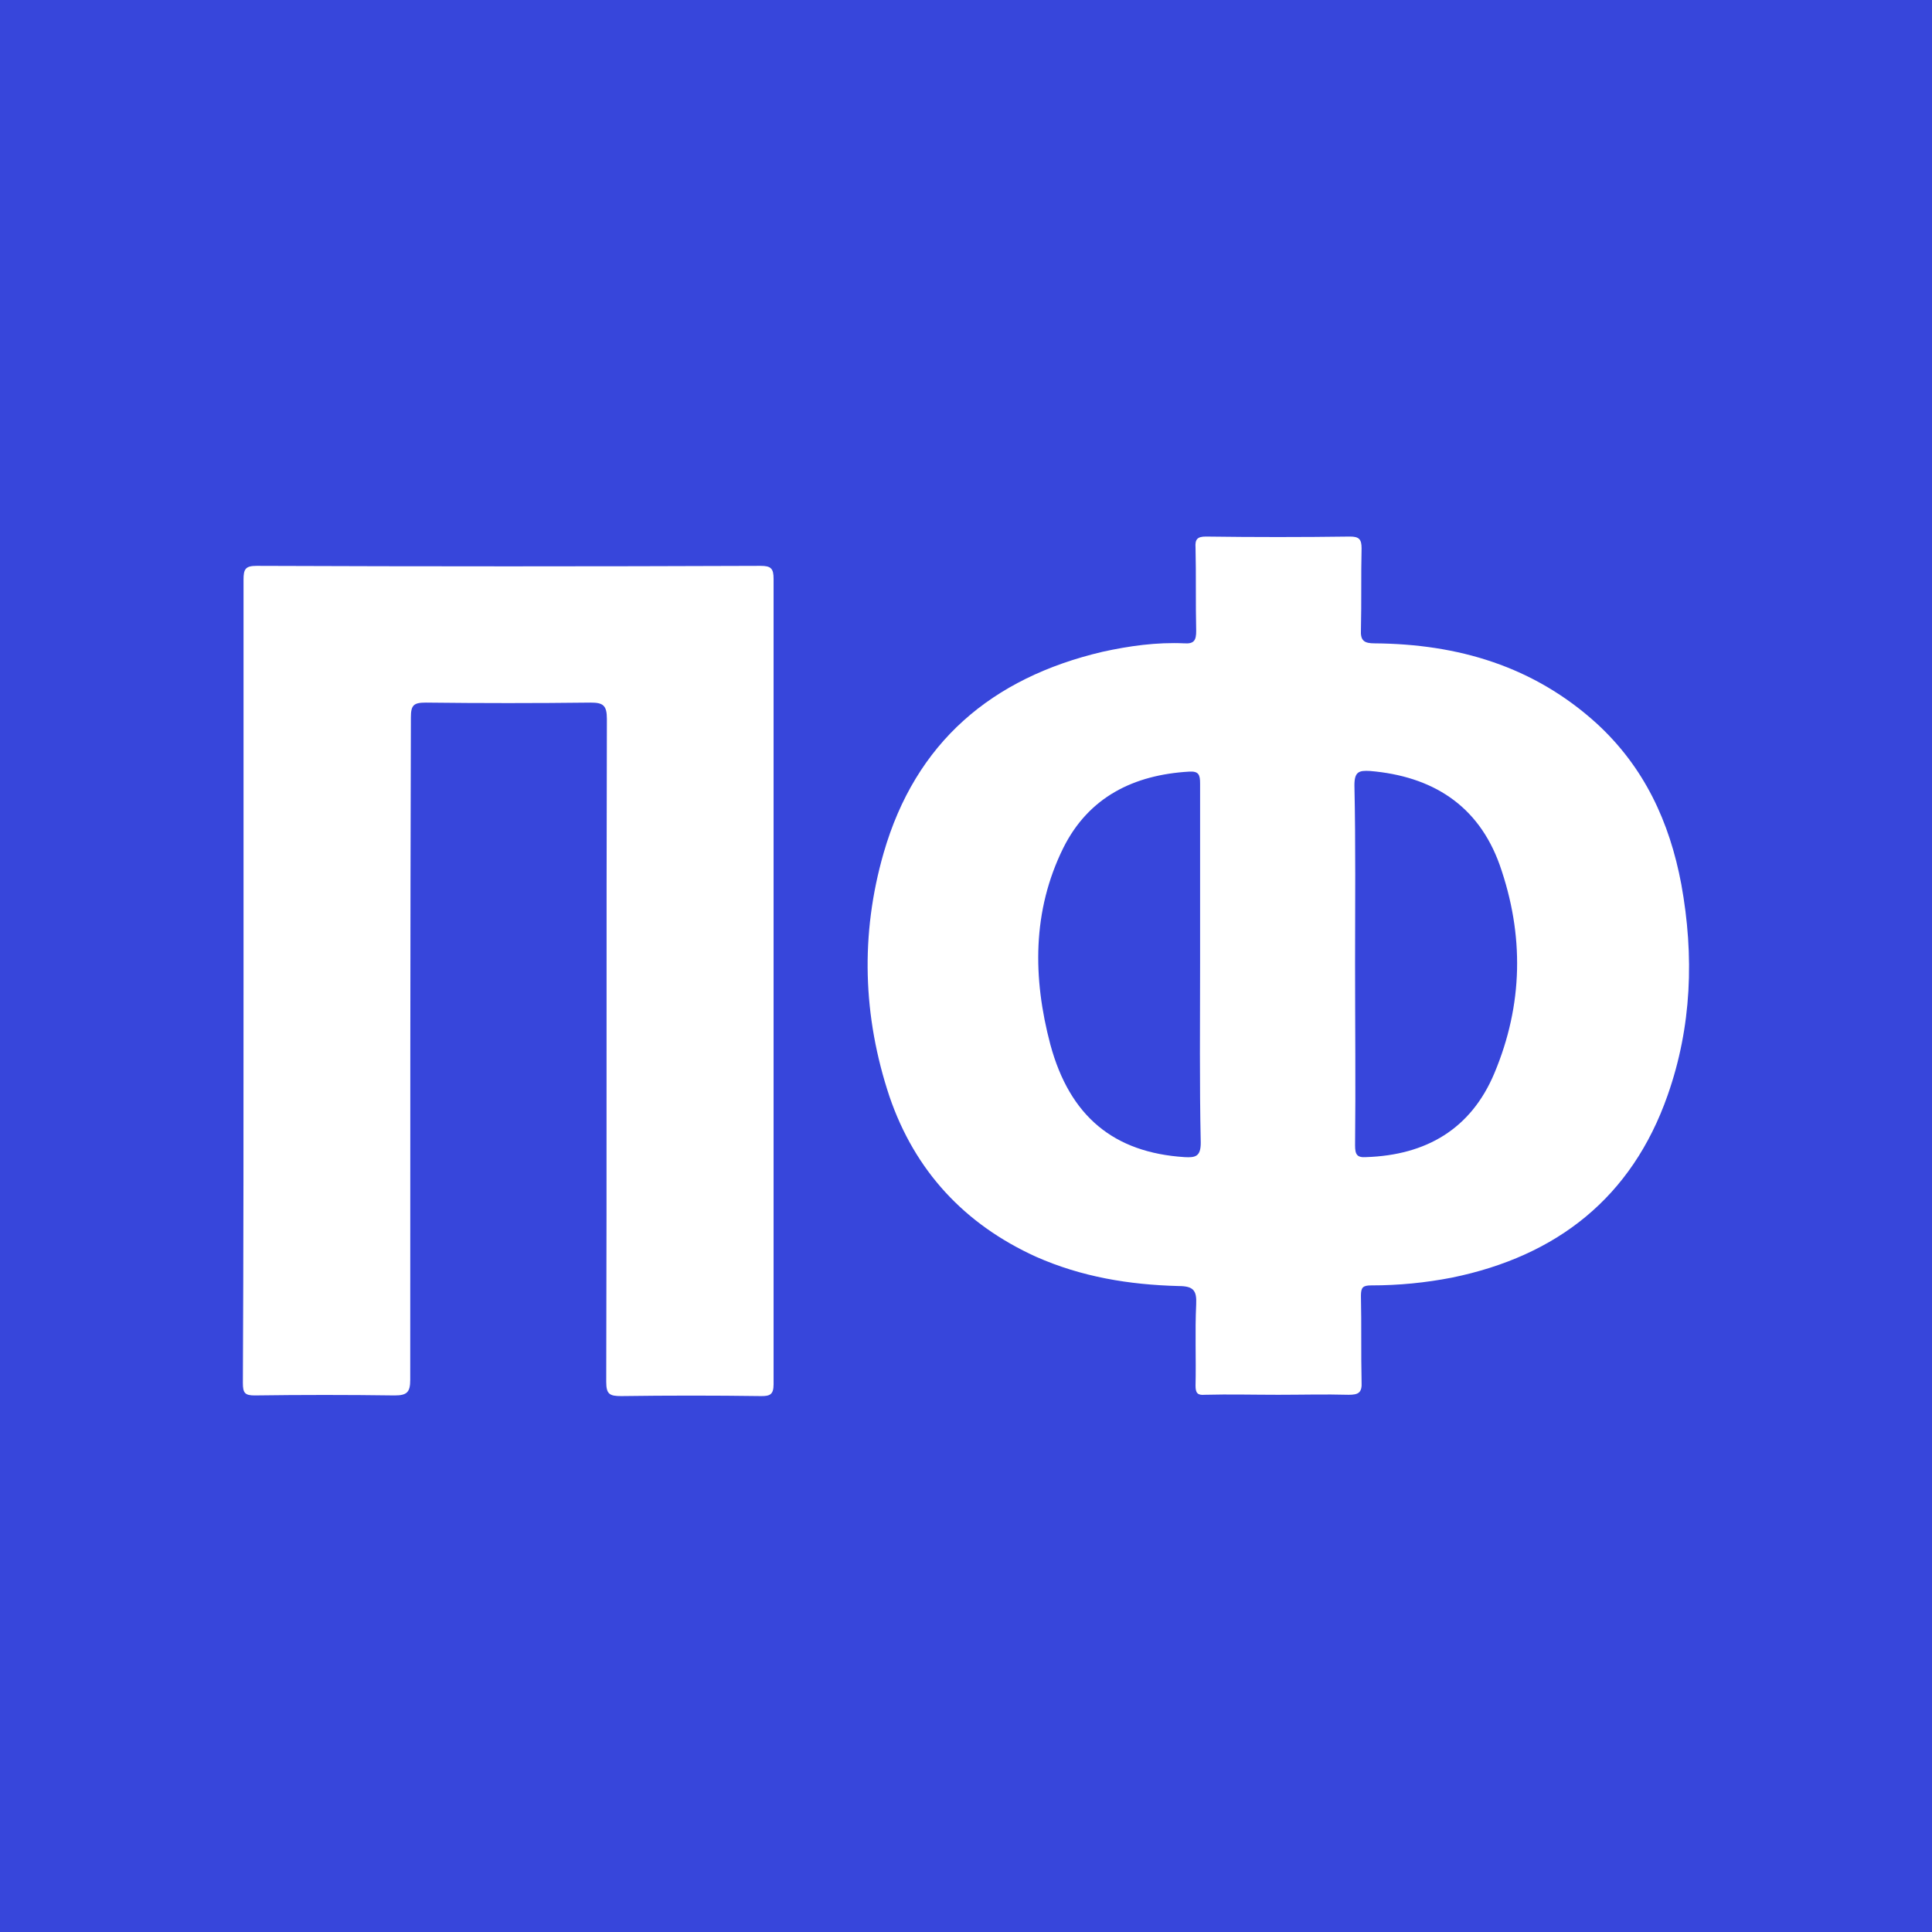
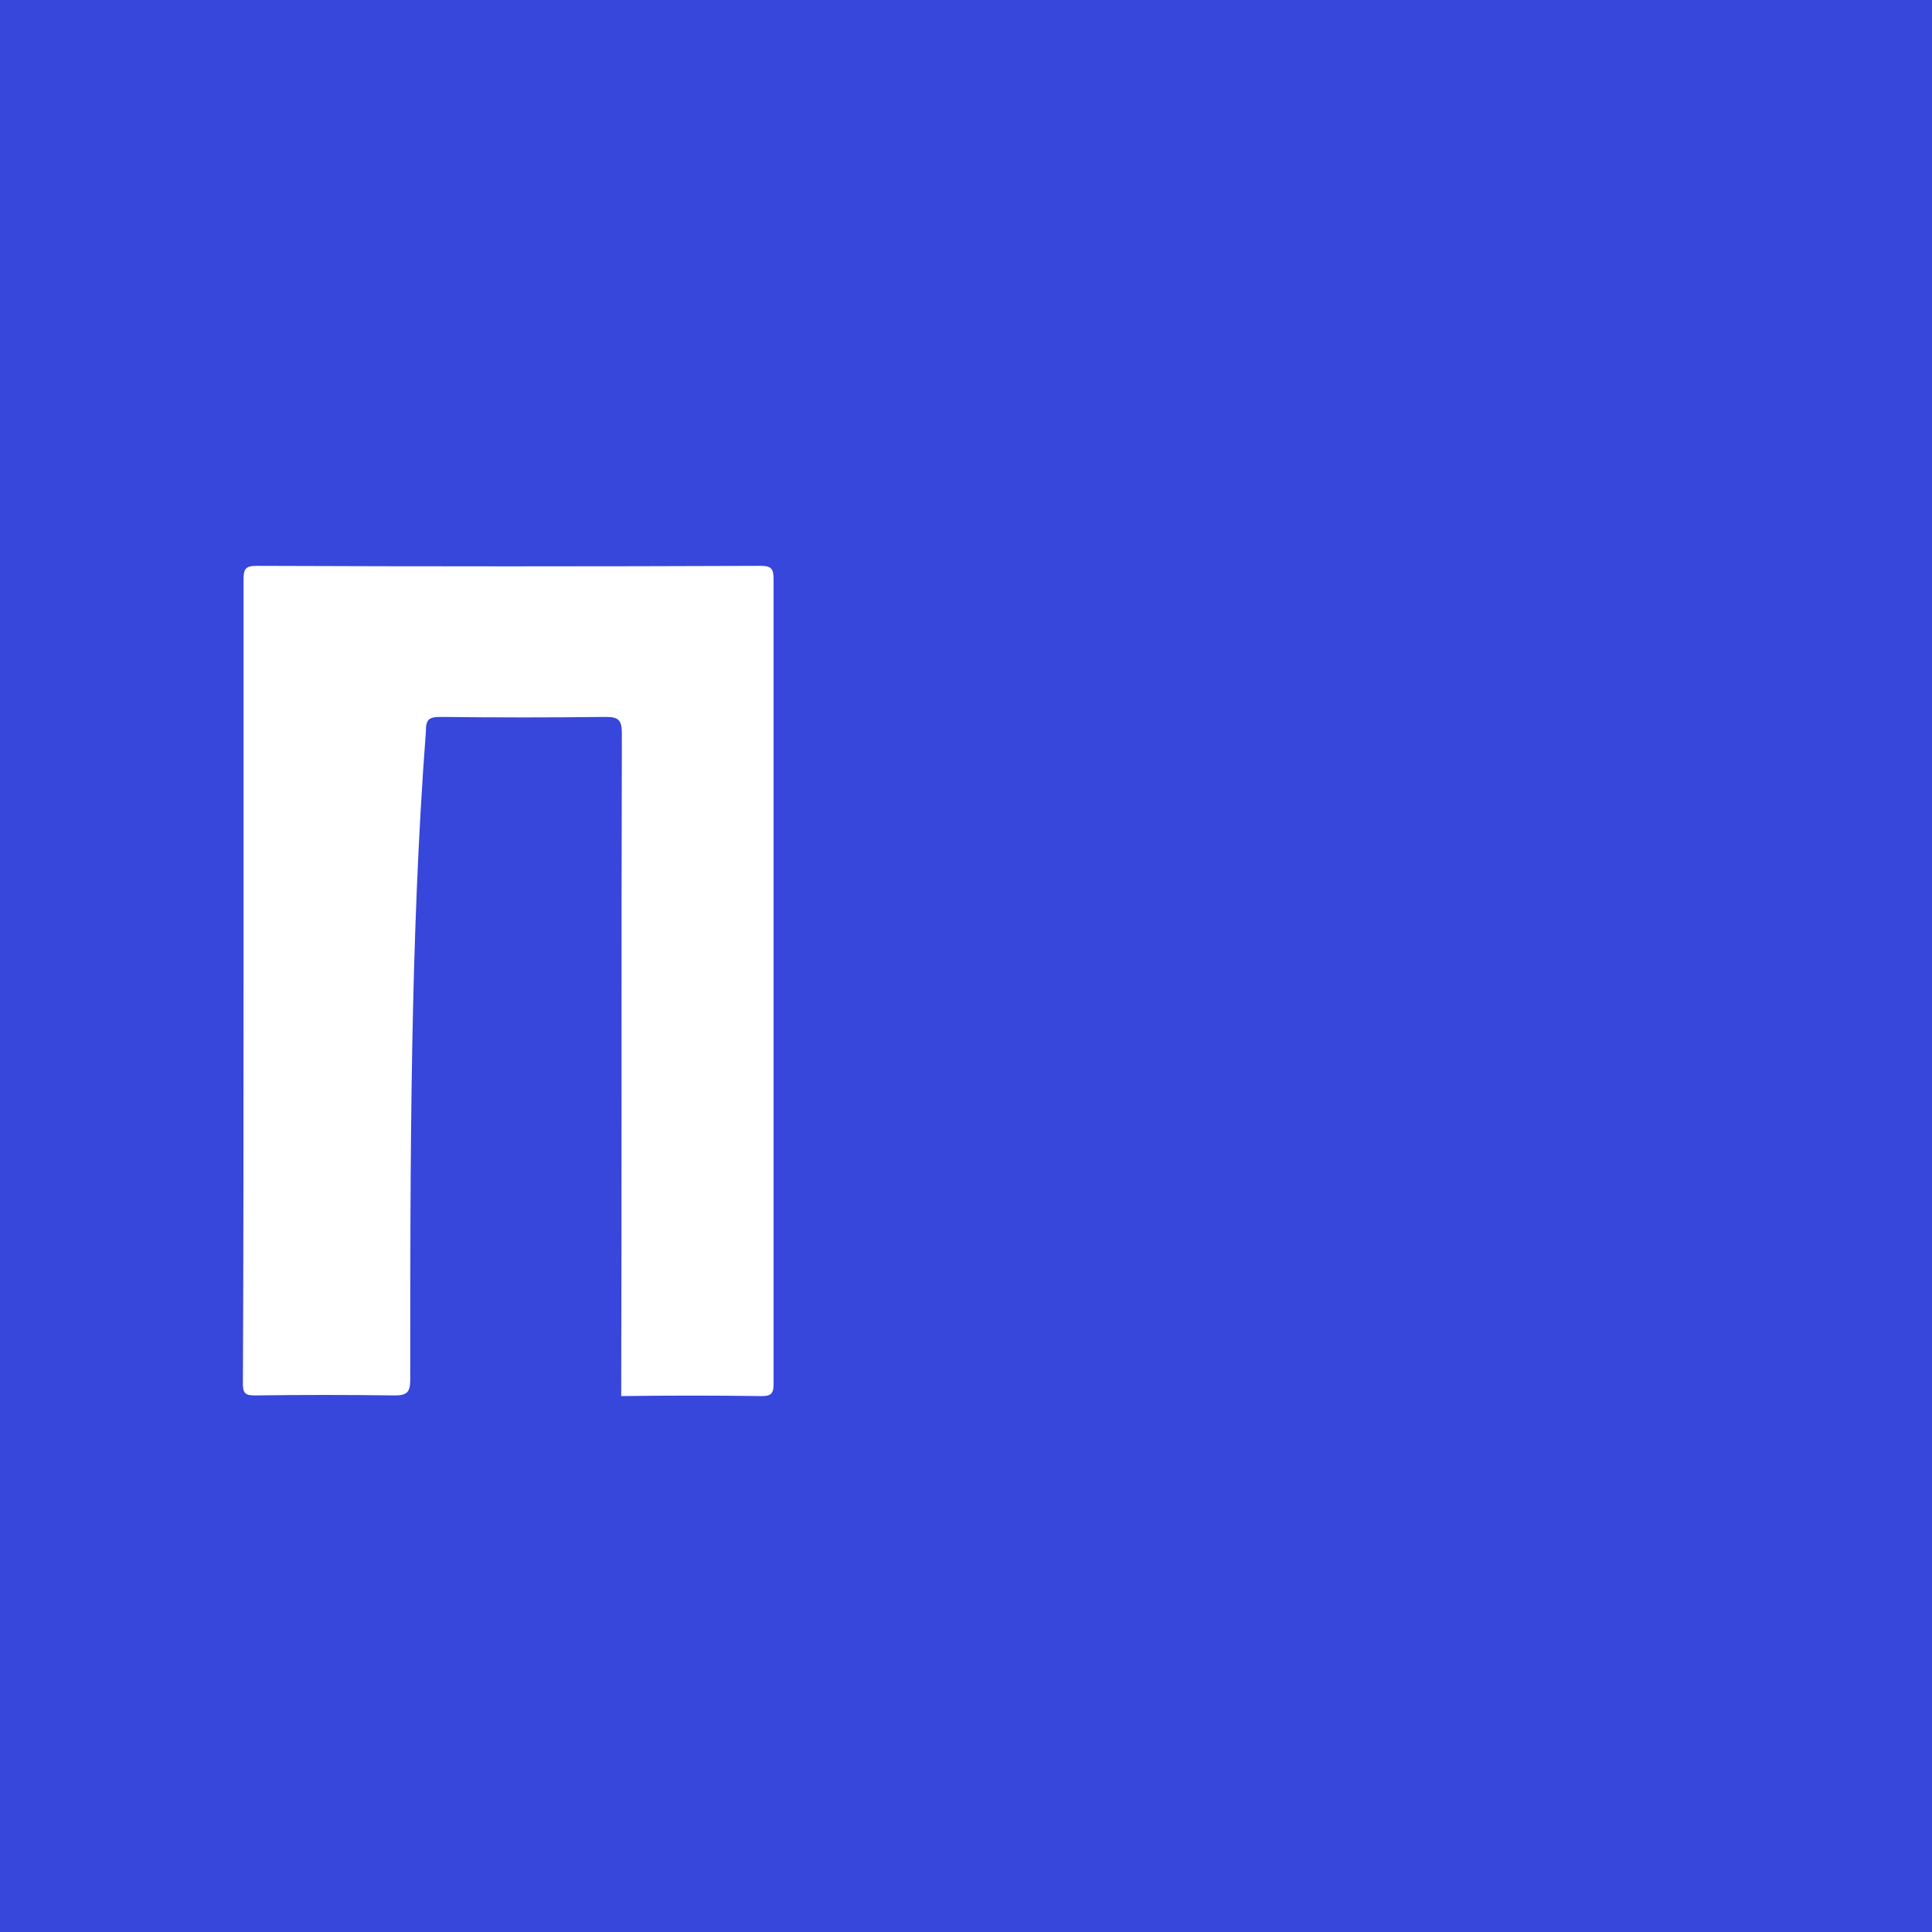
<svg xmlns="http://www.w3.org/2000/svg" version="1.1" id="Слой_1" x="0px" y="0px" viewBox="0 0 296.7 296.7" style="enable-background:new 0 0 296.7 296.7;" xml:space="preserve">
  <style type="text/css">
	.st0{fill:#3746DB;}
	.st1{fill:#FFFFFF;}
</style>
  <rect class="st0" width="296.7" height="296.7" />
  <g>
-     <path class="st1" d="M37.4,150.6c0-20.5,0-41.1,0-61.6c0-1.6,0.3-2.1,2-2.1c25.8,0.1,51.6,0.1,77.4,0c1.6,0,2,0.4,2,2   c0,41.2,0,82.5,0,123.7c0,1.6-0.6,1.8-1.9,1.8c-7.2-0.1-14.3-0.1-21.5,0c-1.8,0-2.3-0.3-2.3-2.2c0.1-33.9,0-67.9,0.1-101.8   c0-2.1-0.6-2.5-2.5-2.5c-8.4,0.1-16.9,0.1-25.3,0c-1.9,0-2.3,0.4-2.3,2.3C63,144,63,178,63,211.9c0,1.9-0.5,2.4-2.4,2.4   c-7.2-0.1-14.3-0.1-21.5,0c-1.5,0-1.8-0.4-1.8-1.9C37.4,191.8,37.4,171.2,37.4,150.6z" />
-     <path class="st1" d="M258.2,135.8c-1.8-9.6-5.7-18-13-24.7c-9.7-8.8-21.3-12.2-34.1-12.3c-1.6,0-2.2-0.4-2.1-2.1   c0.1-4.2,0-8.4,0.1-12.5c0-1.4-0.4-1.8-1.8-1.8c-7.4,0.1-14.7,0.1-22.1,0c-1.3,0-1.7,0.4-1.6,1.7c0.1,4.2,0,8.5,0.1,12.8   c0,1.4-0.3,2-1.8,1.9c-4.3-0.2-8.5,0.4-12.6,1.3c-17,4-28.7,13.9-33.6,30.9c-3.6,12.5-3.2,25.1,0.9,37.4   c3.9,11.4,11.5,19.6,22.5,24.6c7,3.1,14.3,4.3,21.9,4.5c2.3,0,2.8,0.7,2.7,2.8c-0.2,4.2,0,8.4-0.1,12.5c0,1.1,0.3,1.5,1.4,1.4   c3.8-0.1,7.5,0,11.3,0c3.6,0,7.2-0.1,10.8,0c1.5,0,2.1-0.3,2-2c-0.1-4.4,0-8.8-0.1-13.2c0-1.3,0.3-1.6,1.6-1.6   c4.2,0,8.3-0.4,12.4-1.2c16.1-3.3,27.6-12.3,33.1-28C259.8,157.7,260.2,146.8,258.2,135.8z M181.9,177.7   c-10.8-0.7-17.6-6.2-20.6-17.3c-2.7-10.2-2.8-20.5,2-30.2c3.9-7.8,10.8-11.2,19.3-11.7c1.5-0.1,1.7,0.5,1.7,1.8   c0,9.3,0,18.6,0,27.8c0,9.1-0.1,18.3,0.1,27.4C184.4,177.6,183.6,177.8,181.9,177.7z M229.5,164.8c-3.6,8.6-10.5,12.6-19.7,12.9   c-1.4,0.1-1.7-0.4-1.7-1.8c0.1-9.3,0-18.6,0-27.9c0-9.1,0.1-18.3-0.1-27.4c0-2.1,0.7-2.3,2.4-2.2c9.5,0.8,16.6,5.2,19.9,14.4   C234.1,143.6,233.9,154.3,229.5,164.8z" />
+     <path class="st1" d="M37.4,150.6c0-20.5,0-41.1,0-61.6c0-1.6,0.3-2.1,2-2.1c25.8,0.1,51.6,0.1,77.4,0c1.6,0,2,0.4,2,2   c0,41.2,0,82.5,0,123.7c0,1.6-0.6,1.8-1.9,1.8c-7.2-0.1-14.3-0.1-21.5,0c0.1-33.9,0-67.9,0.1-101.8   c0-2.1-0.6-2.5-2.5-2.5c-8.4,0.1-16.9,0.1-25.3,0c-1.9,0-2.3,0.4-2.3,2.3C63,144,63,178,63,211.9c0,1.9-0.5,2.4-2.4,2.4   c-7.2-0.1-14.3-0.1-21.5,0c-1.5,0-1.8-0.4-1.8-1.9C37.4,191.8,37.4,171.2,37.4,150.6z" />
  </g>
</svg>